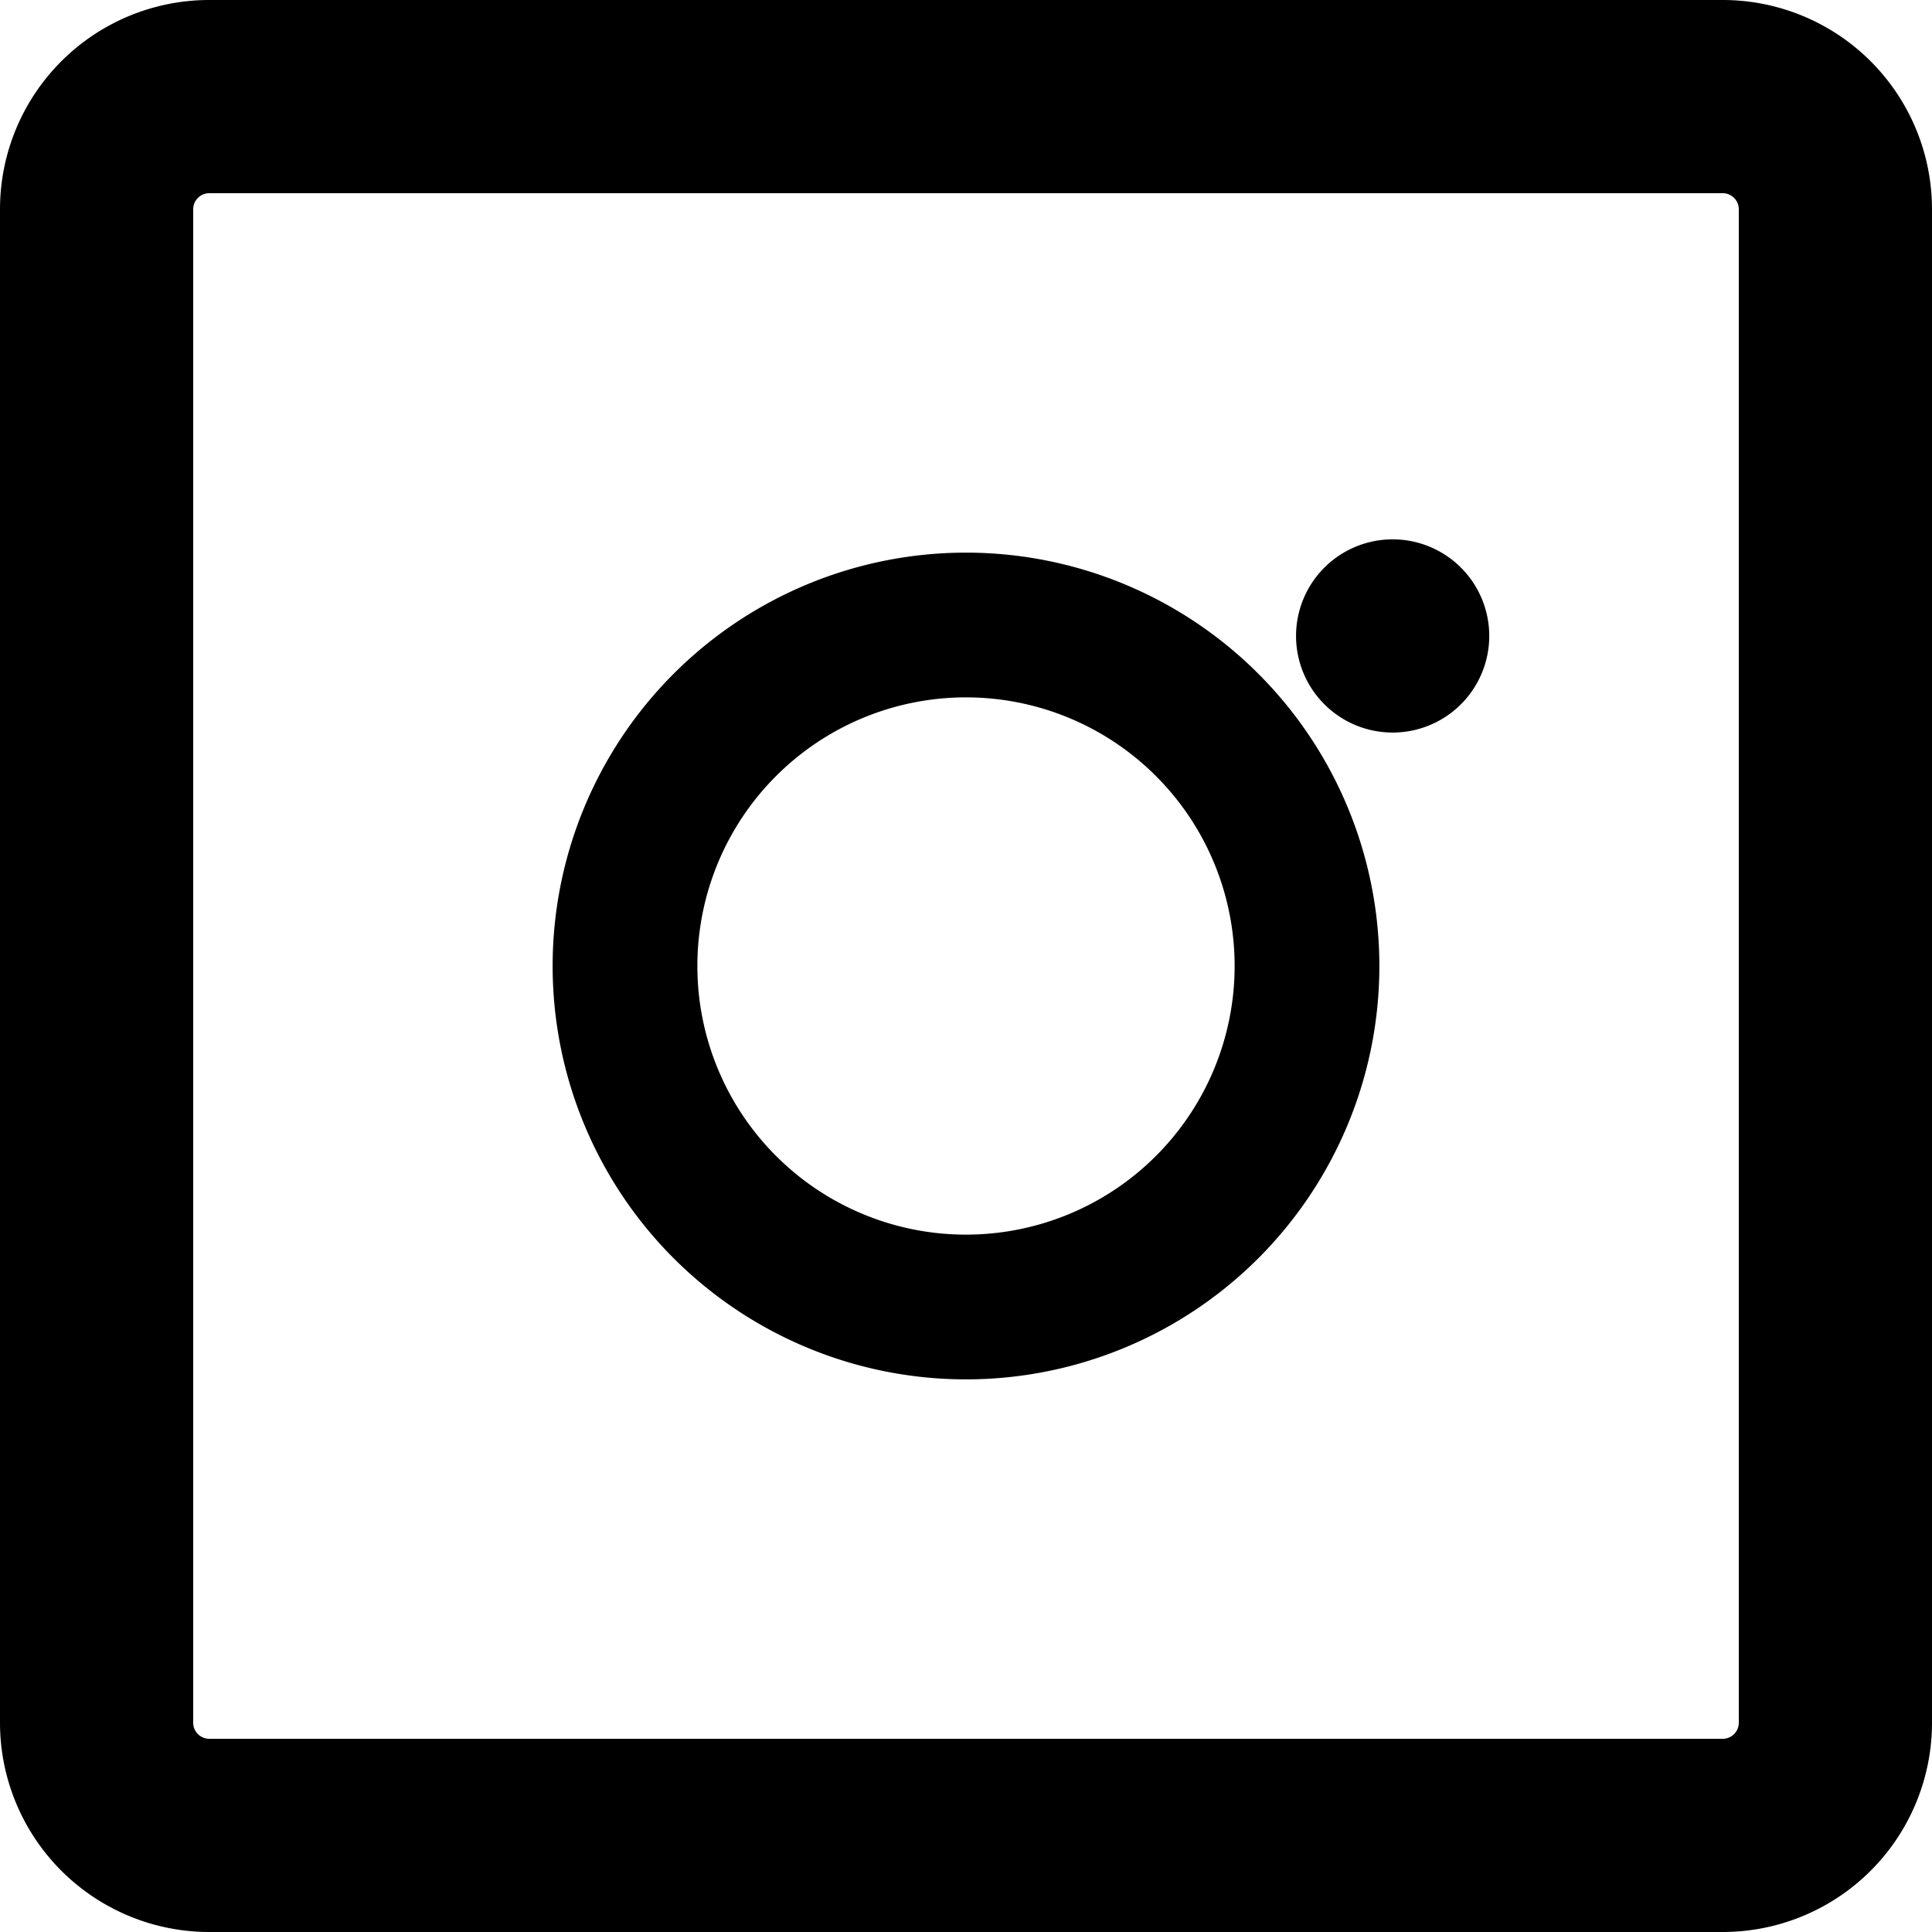
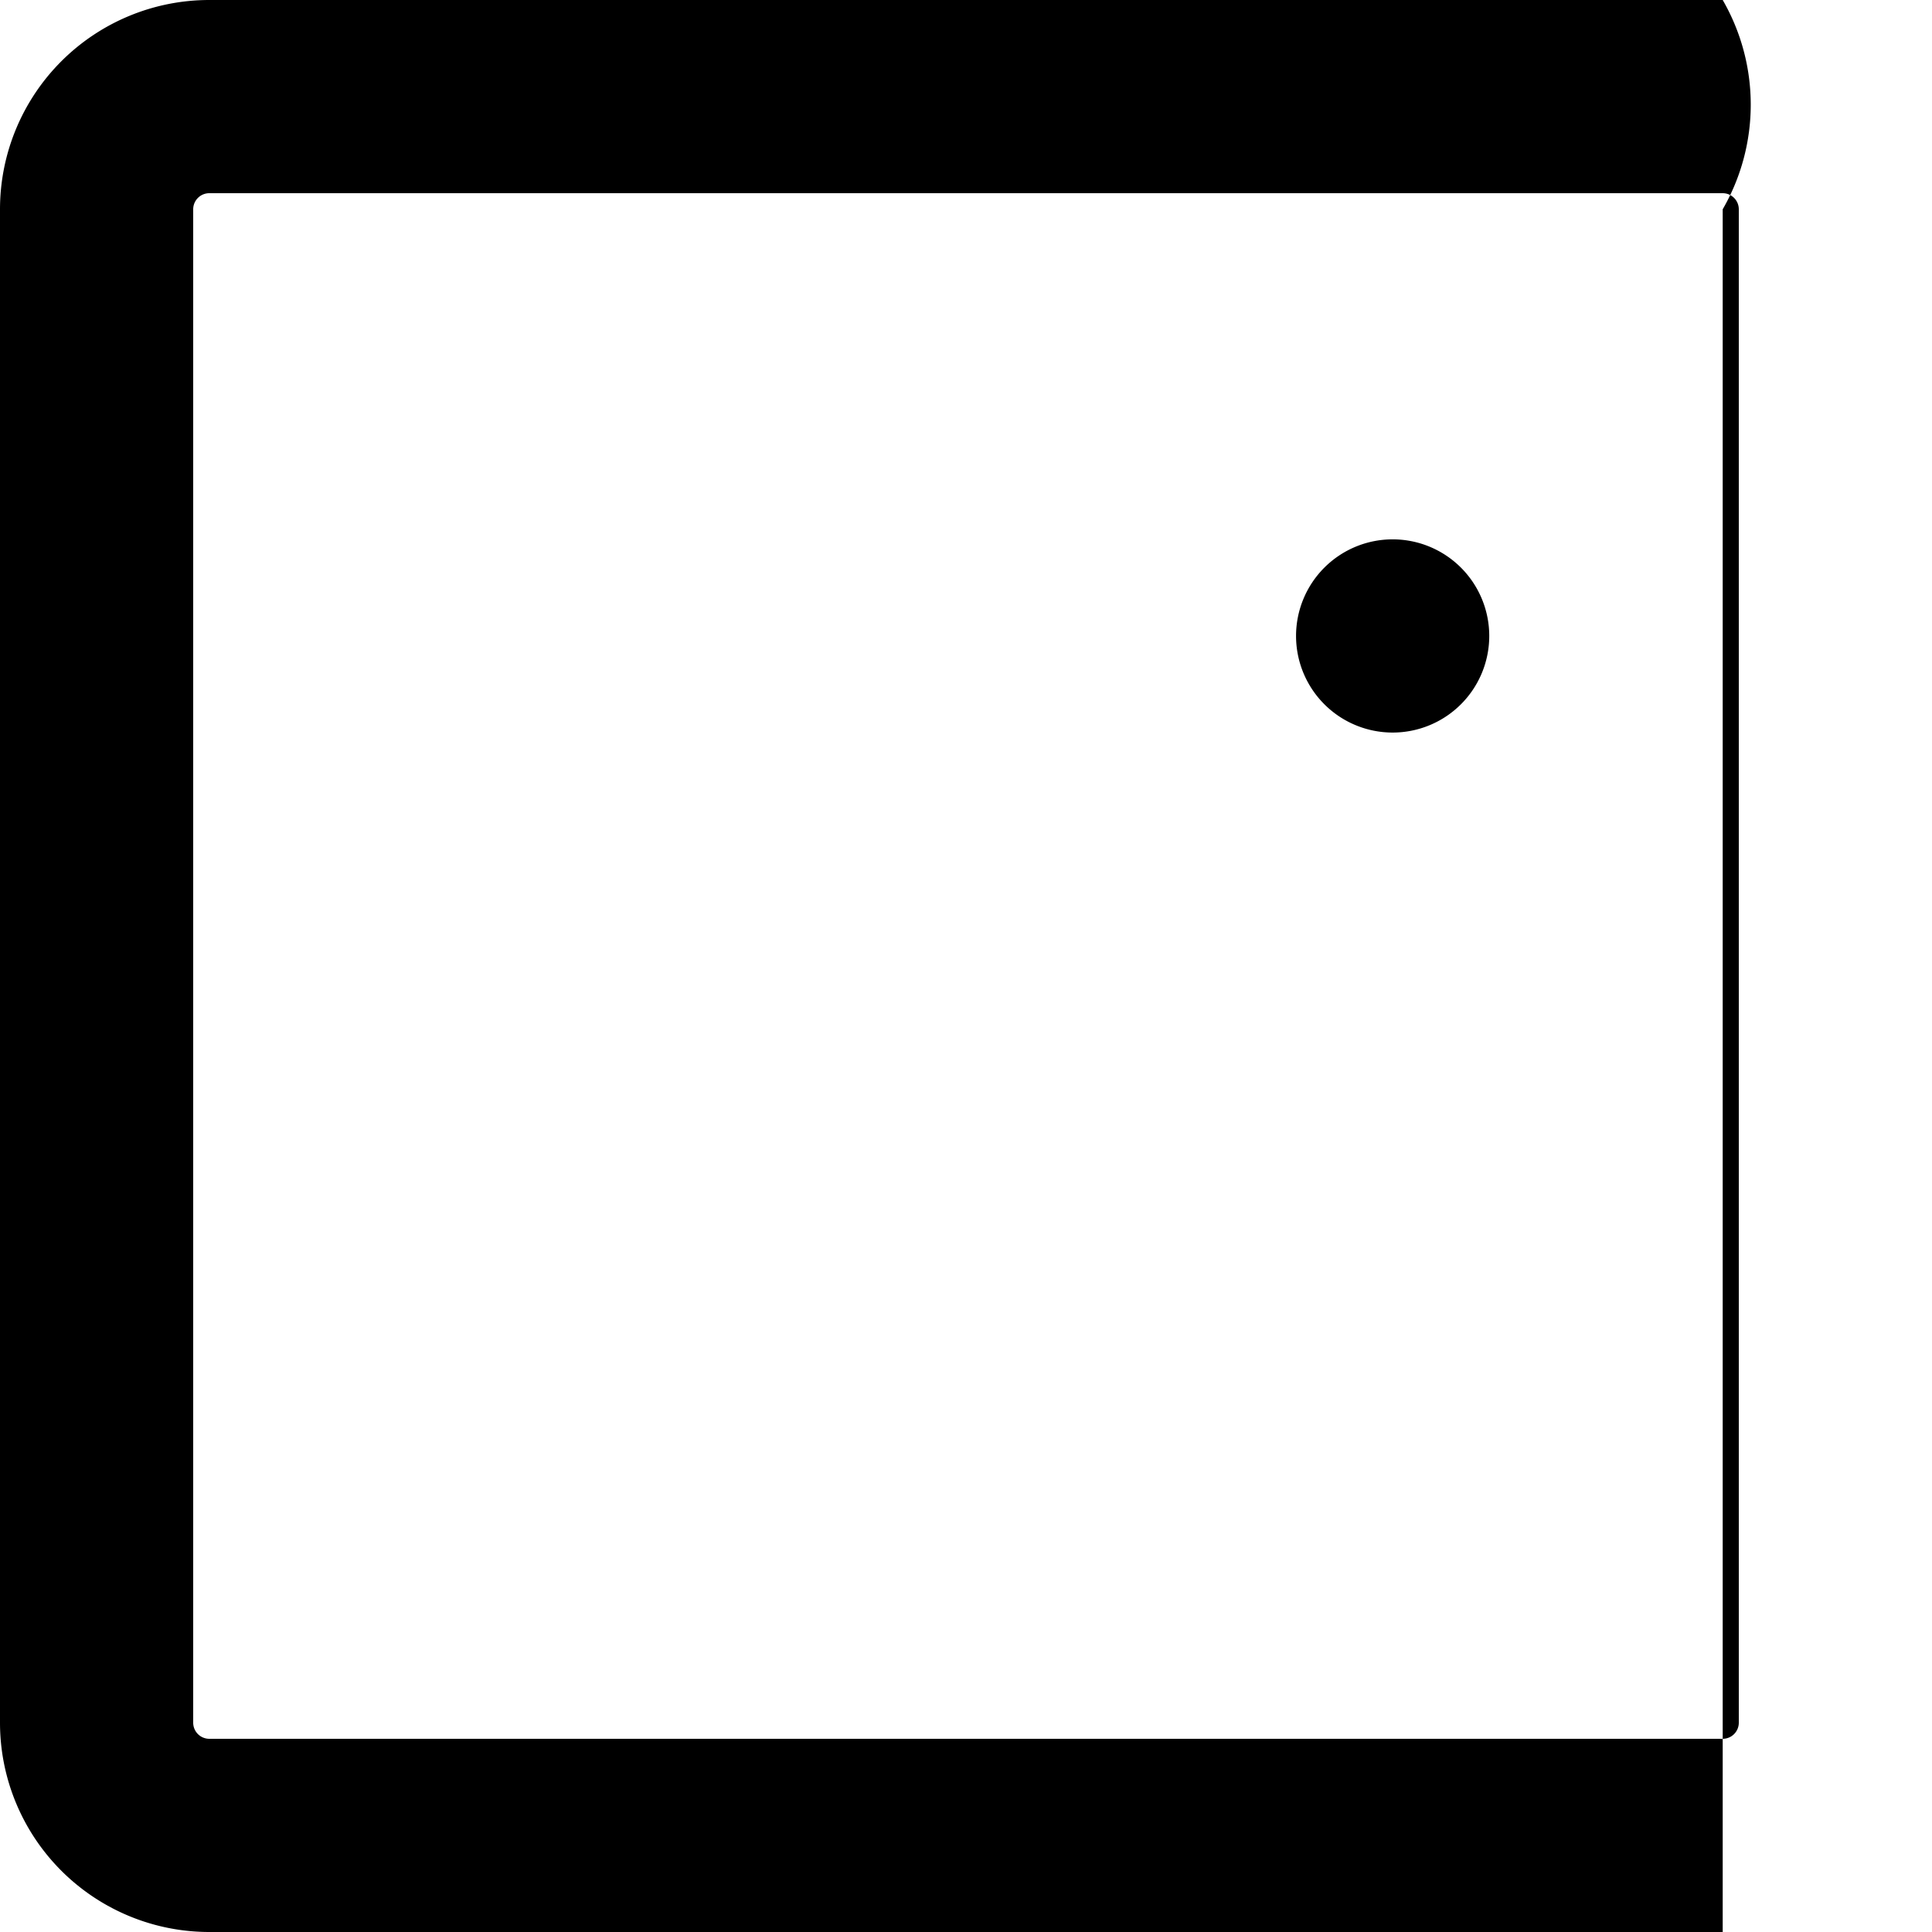
<svg xmlns="http://www.w3.org/2000/svg" width="24px" height="24px" viewBox="0 0 24 24" version="1.1">
-   <path d="M12,6.865A5.135,5.135,0,1,0,17.135,12,5.135,5.135,0,0,0,12,6.865Zm0,8.472A3.337,3.337,0,1,1,15.337,12,3.337,3.337,0,0,1,12,15.337Z" fill="currentColor" />
  <path d="M17.3,6.7a1.2,1.2,0,1,0,1.2,1.2A1.2,1.2,0,0,0,17.3,6.7Z" fill="currentColor" />
-   <path d="M21.4,0H2.6A2.6,2.6,0,0,0,0,2.6V21.4A2.6,2.6,0,0,0,2.6,24H21.4A2.6,2.6,0,0,0,24,21.4V2.6A2.6,2.6,0,0,0,21.4,0Zm.2,21.4a.2.2,0,0,1-.2.2H2.6a.2.2,0,0,1-.2-.2V2.6a.2.2,0,0,1,.2-.2H21.4a.2.2,0,0,1,.2.2Z" fill="currentColor" />
+   <path d="M21.4,0H2.6A2.6,2.6,0,0,0,0,2.6V21.4A2.6,2.6,0,0,0,2.6,24H21.4V2.6A2.6,2.6,0,0,0,21.4,0Zm.2,21.4a.2.2,0,0,1-.2.2H2.6a.2.2,0,0,1-.2-.2V2.6a.2.2,0,0,1,.2-.2H21.4a.2.2,0,0,1,.2.2Z" fill="currentColor" />
</svg>